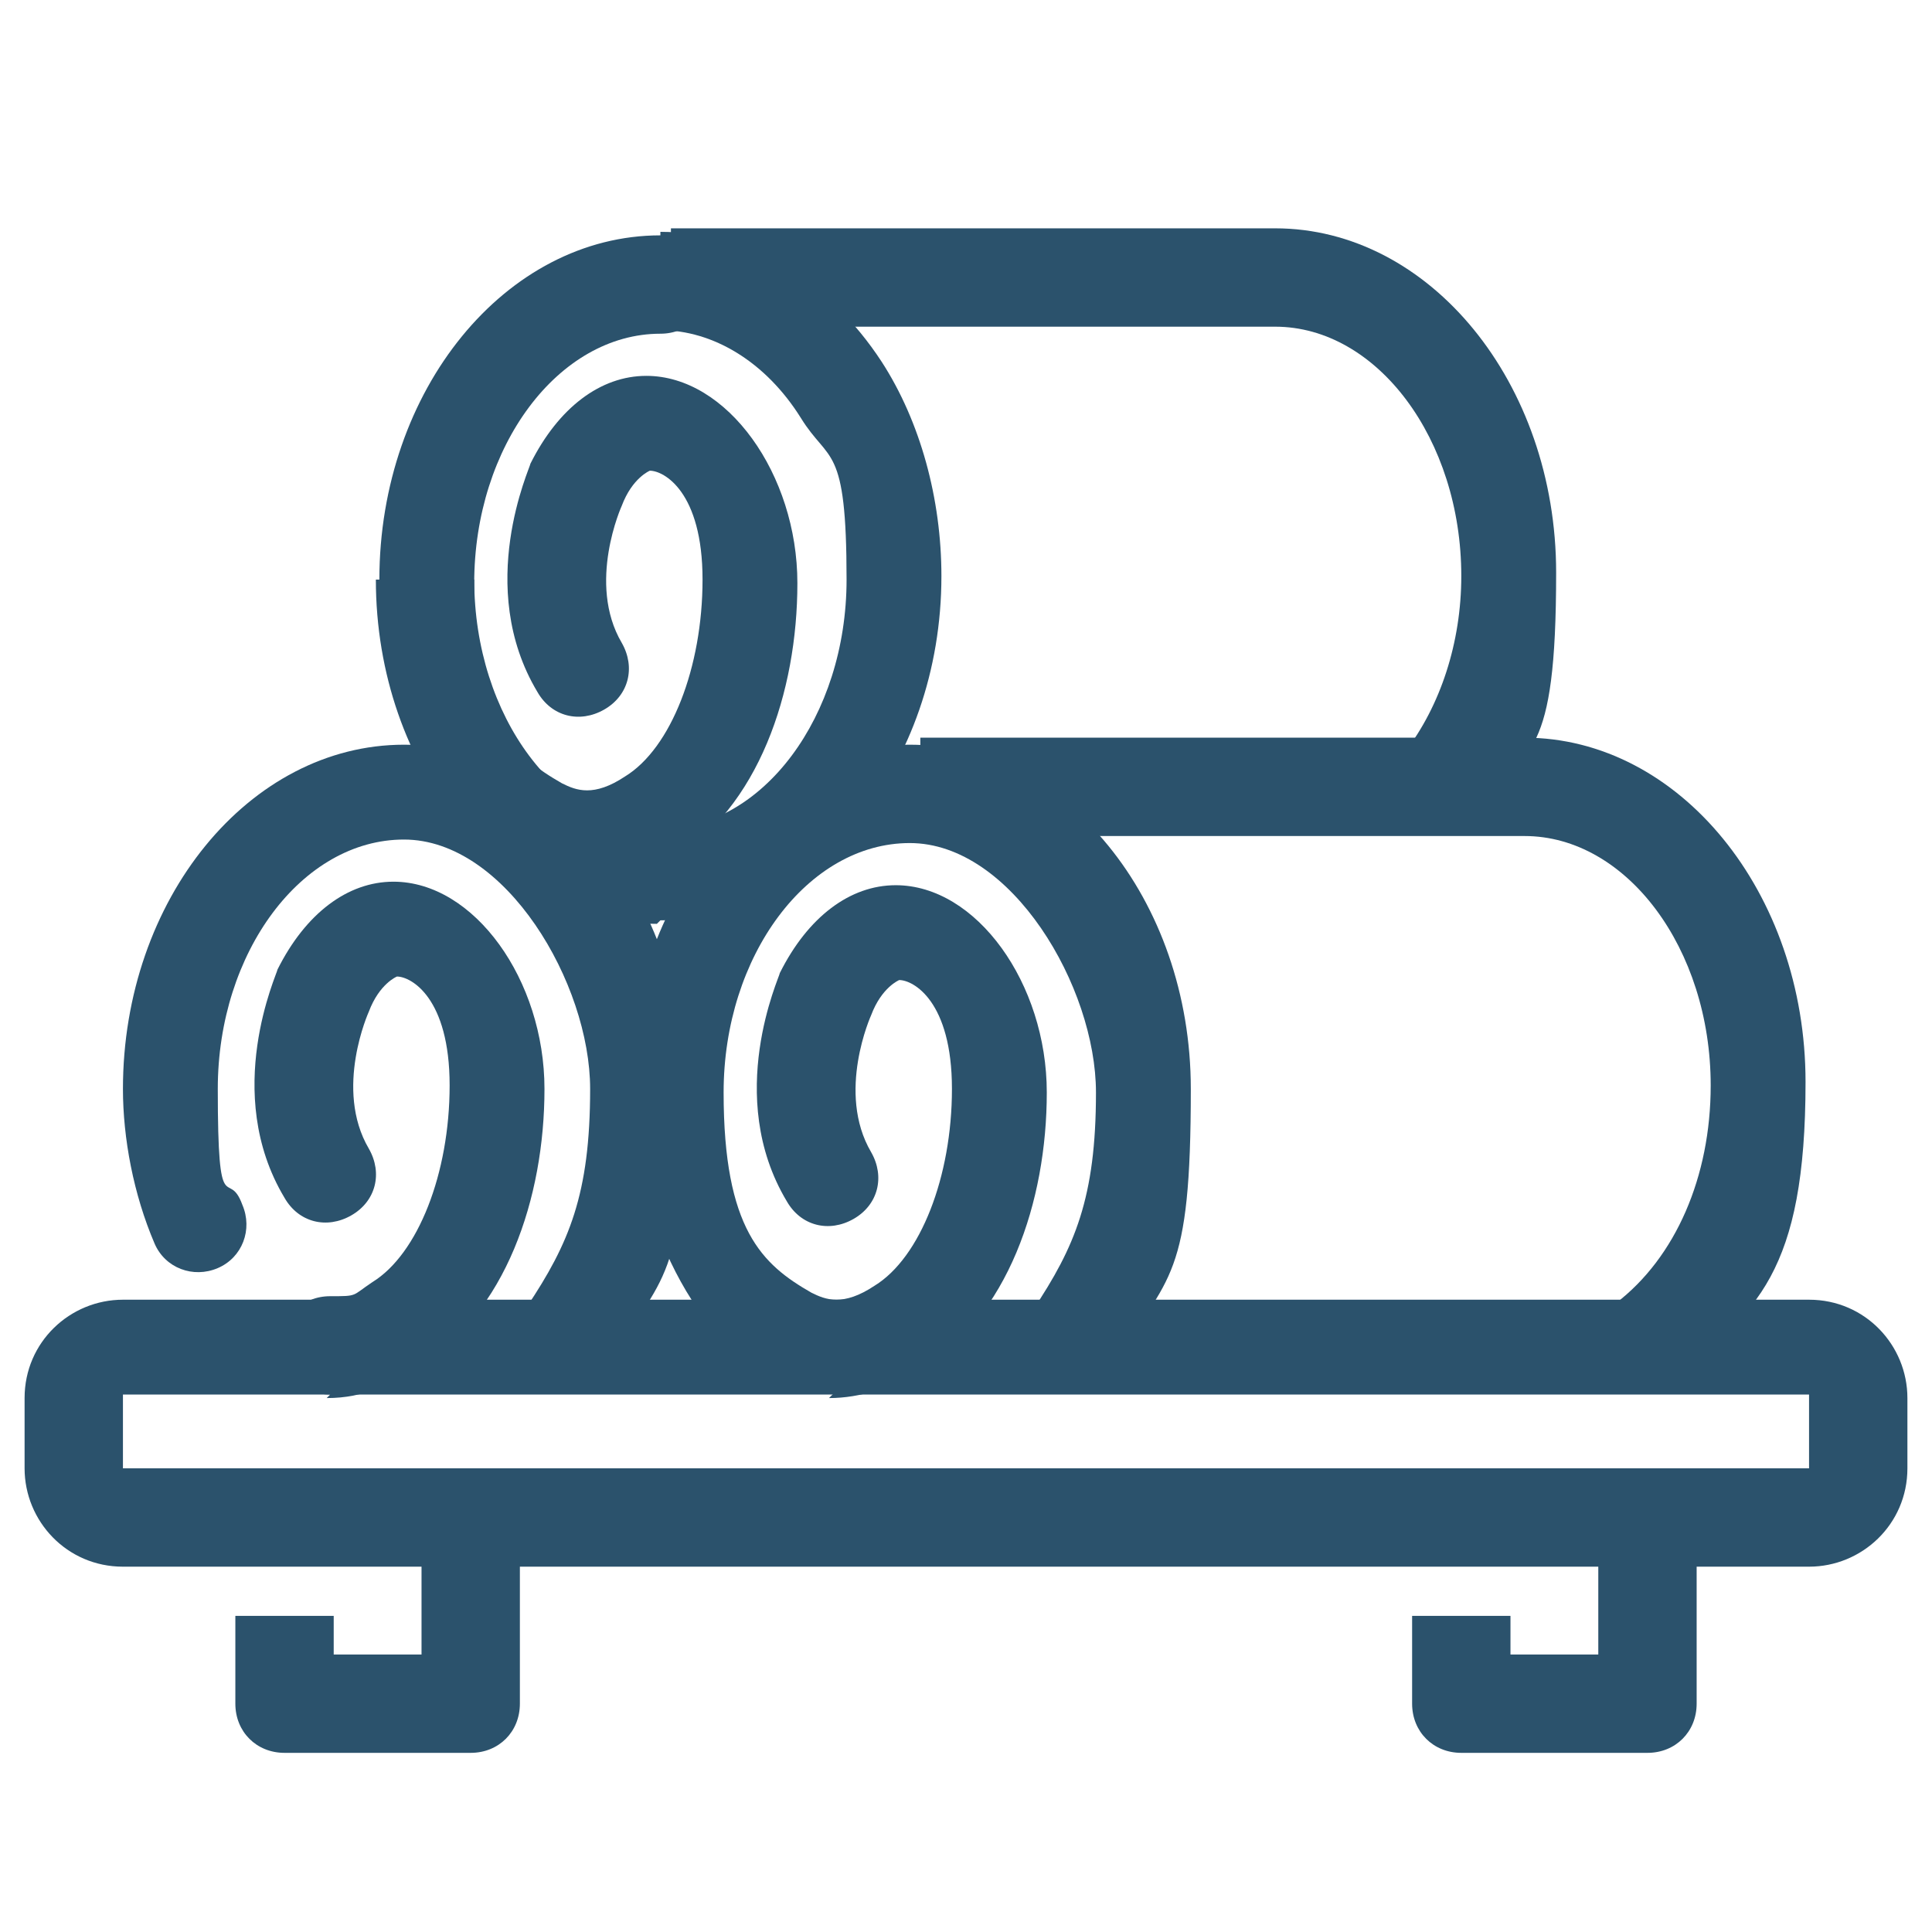
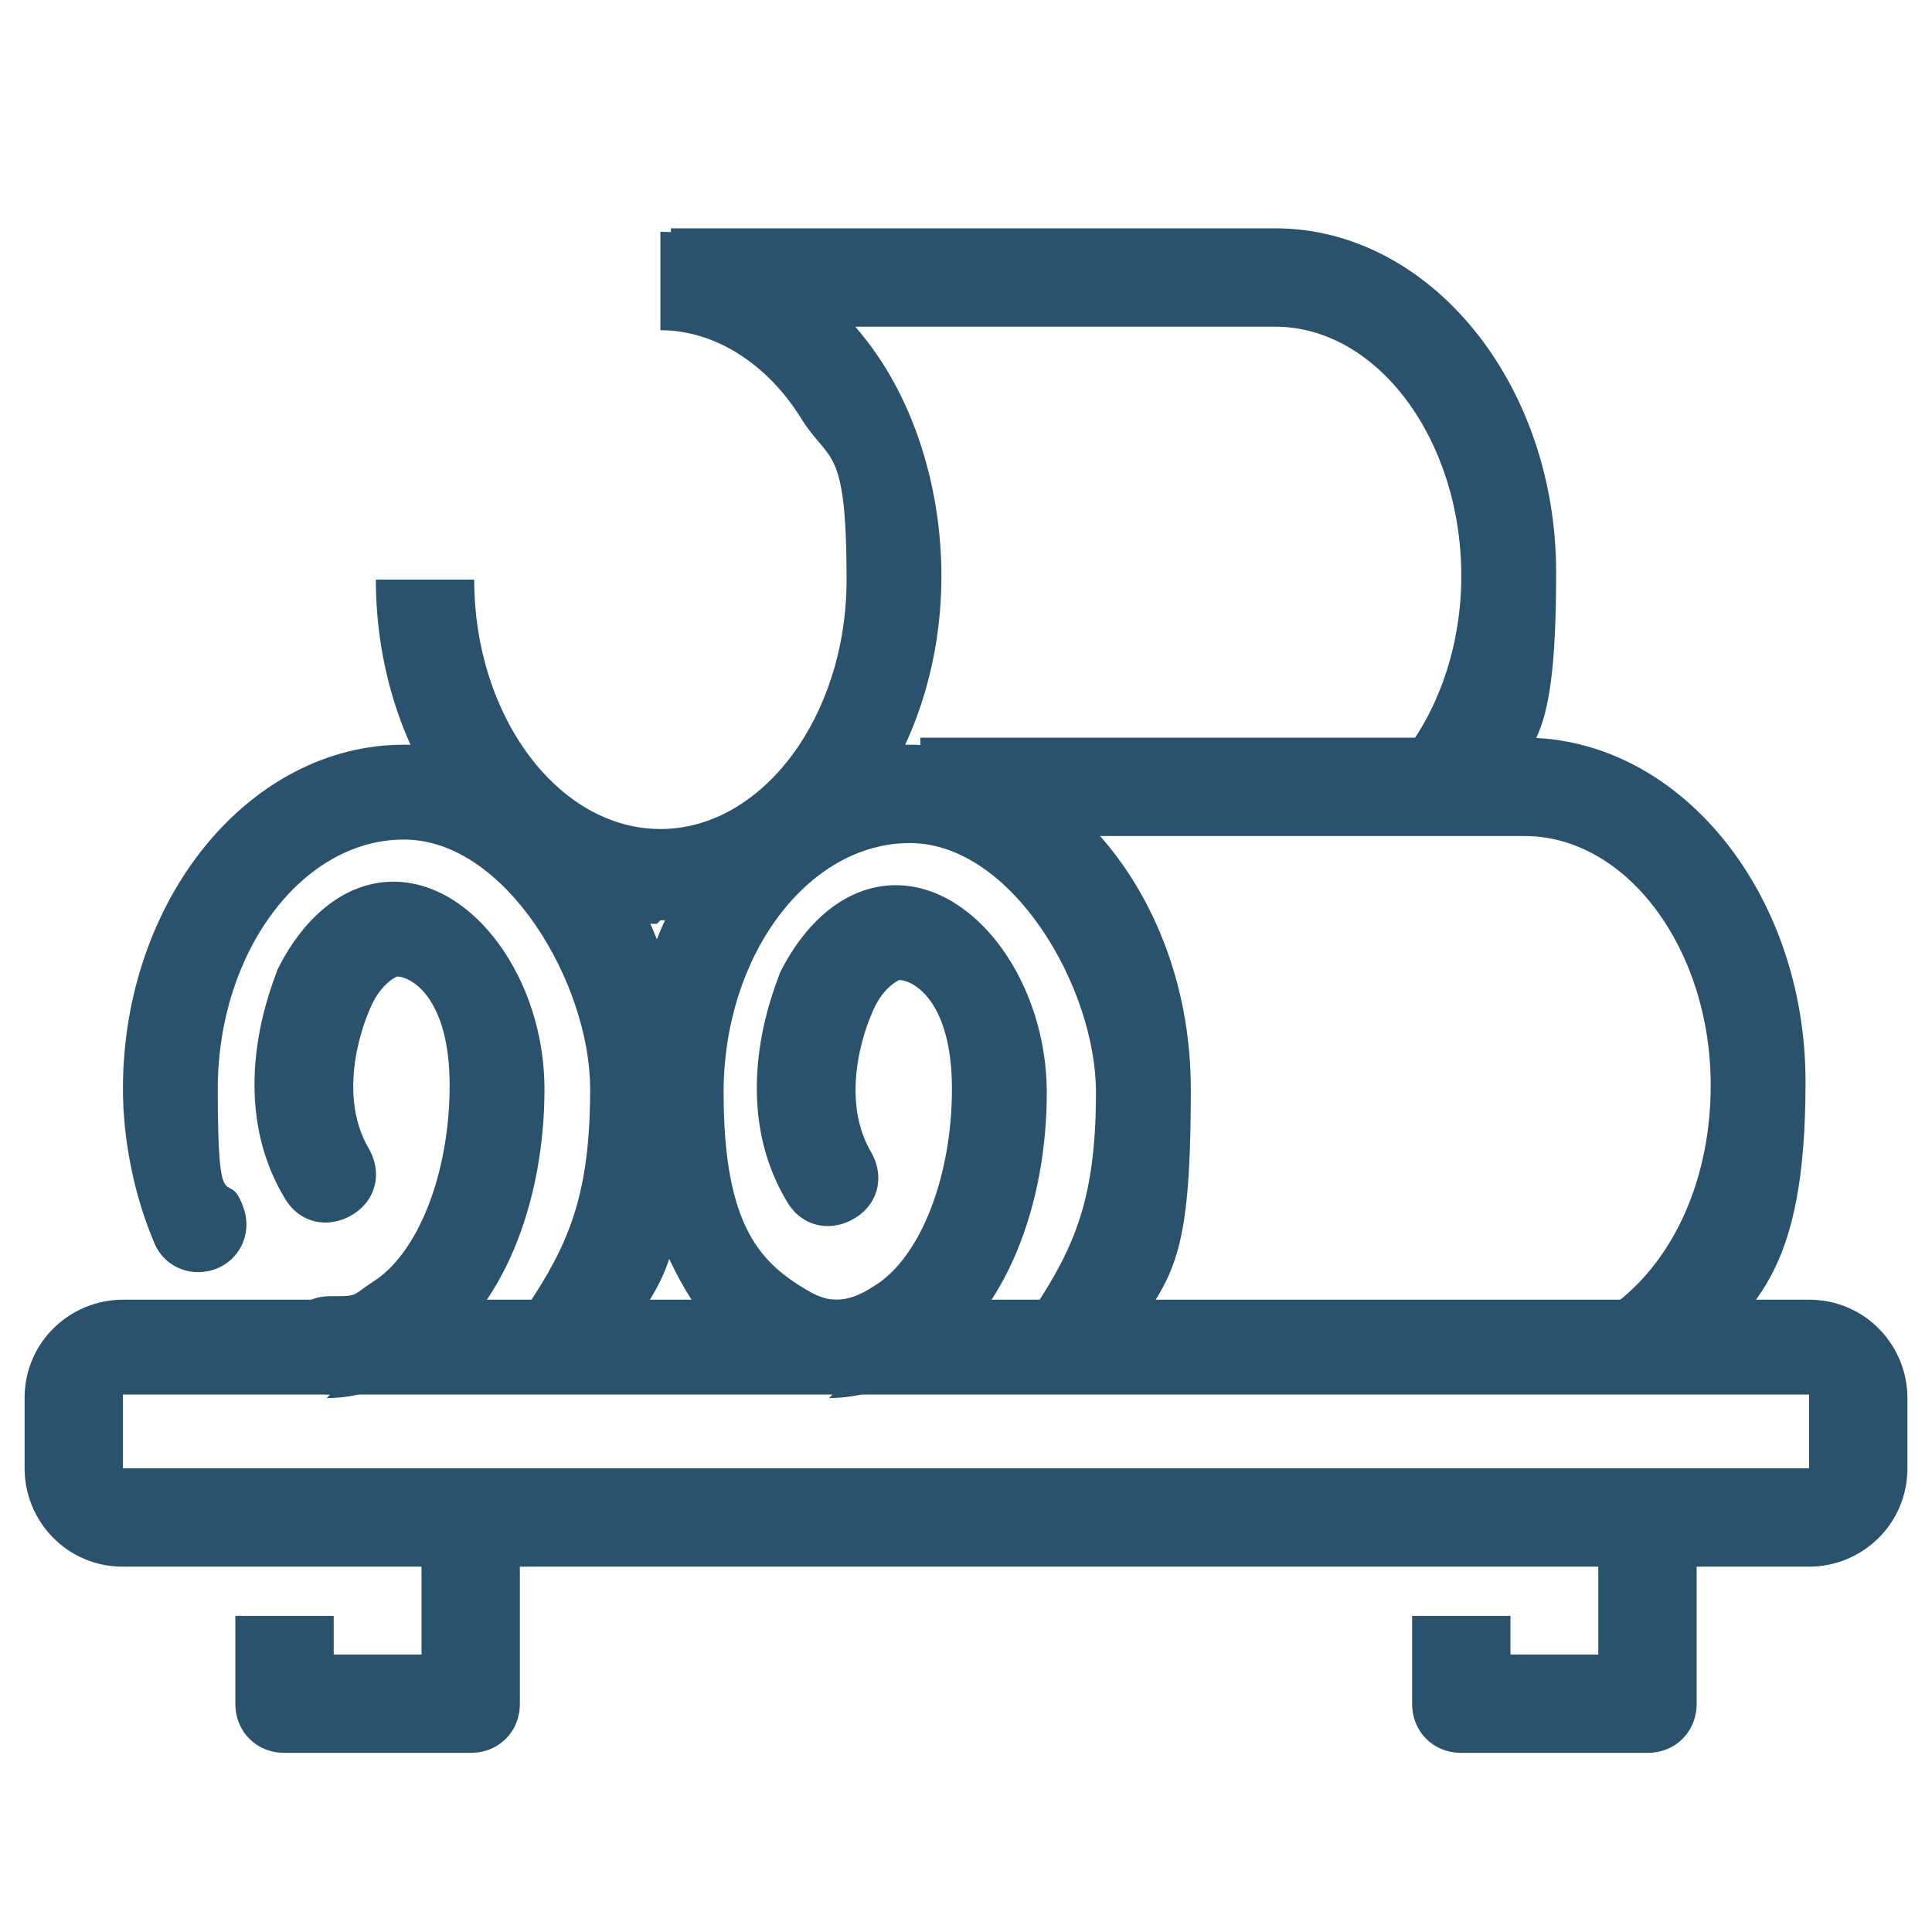
<svg xmlns="http://www.w3.org/2000/svg" id="Capa_2" version="1.1" viewBox="0 0 55 55">
  <defs>
    <style>
      .st0 {
        fill: #2b526c;
      }
    </style>
  </defs>
  <g>
    <g>
      <path class="st0" d="M23.8,39.6c-.7,0-1.4-.2-2-.5-2.7-1.5-3.9-5.8-3.9-8.1,0-5.4,3.6-9.8,8-9.8s8,4.4,8,9.8-.6,5.3-2.2,7.8c-.4.6-1.3.8-1.9.4-.6-.4-.8-1.3-.4-1.9,1.2-1.8,1.8-3.2,1.8-6.2s-2.4-7.1-5.3-7.1-5.3,3.2-5.3,7.1,1.1,4.9,2.5,5.7c.4.2.9.4,1.8-.2,1.3-.8,2.2-3.1,2.2-5.6s-1.1-3.1-1.5-3.1c0,0-.5.2-.8,1h0s-1,2.2,0,3.9c.4.7.2,1.5-.5,1.9-.7.4-1.5.2-1.9-.5-1.8-3-.2-6.4-.2-6.5.8-1.6,2-2.5,3.3-2.5,2.3,0,4.3,2.8,4.3,5.9s-1.1,6.4-3.6,7.9c-.8.5-1.7.8-2.6.8Z" />
      <path class="st0" d="M47.7,39.3l-1.7-2.2c1.7-1.3,2.7-3.6,2.7-6.2,0-3.9-2.4-7.1-5.3-7.1h-17.2v-2.8h17.2c4.4,0,8,4.4,8,9.8s-1.4,6.6-3.8,8.4Z" />
    </g>
    <path class="st0" d="M18.7,26.3c-4.4,0-8-4.4-8-9.8h2.8c0,3.9,2.4,7.1,5.3,7.1s5.3-3.2,5.3-7.1-.5-3.3-1.3-4.6c-1-1.6-2.5-2.5-4-2.5v-2.8c2.5,0,4.8,1.4,6.3,3.7,1.1,1.7,1.7,3.9,1.7,6.1,0,5.4-3.6,9.8-8,9.8Z" />
-     <path class="st0" d="M16.7,25.1c-.7,0-1.4-.2-2-.5-2.7-1.5-3.9-5.8-3.9-8.1,0-5.4,3.6-9.8,8-9.8s1.4.6,1.4,1.4-.6,1.4-1.4,1.4c-2.9,0-5.3,3.2-5.3,7.1s1.1,4.9,2.5,5.7c.4.2.9.4,1.8-.2,1.3-.8,2.2-3.1,2.2-5.6s-1.1-3.1-1.5-3.1c0,0-.5.2-.8,1h0s-1,2.2,0,3.9c.4.7.2,1.5-.5,1.9-.7.4-1.5.2-1.9-.5-1.8-3-.2-6.4-.2-6.5.8-1.6,2-2.5,3.3-2.5,2.3,0,4.3,2.8,4.3,5.9s-1.1,6.4-3.6,7.9c-.8.5-1.7.8-2.6.8Z" />
    <path class="st0" d="M9.4,39.7c-.8,0-1.4-.6-1.4-1.4s.6-1.4,1.4-1.4.6,0,1.2-.4c1.3-.8,2.2-3.1,2.2-5.6s-1.1-3.1-1.5-3.1c0,0-.5.2-.8,1h0s-1,2.2,0,3.9c.4.7.2,1.5-.5,1.9-.7.4-1.5.2-1.9-.5-1.8-3-.2-6.4-.2-6.5.8-1.6,2-2.5,3.3-2.5,2.3,0,4.3,2.8,4.3,5.9s-1.1,6.4-3.6,7.9c-.8.5-1.5.9-2.6.9Z" />
    <path class="st0" d="M16.2,39.3c-.3,0-.5,0-.8-.2-.6-.4-.8-1.3-.4-1.9,1.2-1.8,1.8-3.2,1.8-6.2s-2.4-7.1-5.3-7.1-5.3,3.2-5.3,7.1.3,2.2.7,3.3c.3.7,0,1.5-.7,1.8-.7.3-1.5,0-1.8-.7-.6-1.4-.9-3-.9-4.4,0-5.4,3.6-9.8,8-9.8s8,4.4,8,9.8-.6,5.3-2.2,7.8c-.3.4-.7.6-1.2.6Z" />
-     <path class="st0" d="M42.2,23.1l-2.2-1.7c1-1.3,1.6-3.1,1.6-5,0-3.9-2.4-7.1-5.3-7.1h-17.2v-2.8h17.2c4.4,0,8,4.4,8,9.8s-.8,4.9-2.1,6.7Z" />
+     <path class="st0" d="M42.2,23.1l-2.2-1.7c1-1.3,1.6-3.1,1.6-5,0-3.9-2.4-7.1-5.3-7.1h-17.2v-2.8h17.2c4.4,0,8,4.4,8,9.8s-.8,4.9-2.1,6.7" />
  </g>
  <path class="st0" d="M51.5,44.6H3.5c-1.6,0-2.8-1.3-2.8-2.8v-2c0-1.6,1.3-2.8,2.8-2.8h48c1.6,0,2.8,1.3,2.8,2.8v2c0,1.6-1.3,2.8-2.8,2.8ZM3.5,39.7v2.1s48,0,48,0h0v-2.1H3.5Z" />
  <g>
    <path class="st0" d="M13.4,49.9h-5.3c-.8,0-1.4-.6-1.4-1.4v-2.5h2.8v1.1h2.5v-3.9h2.8v5.3c0,.8-.6,1.4-1.4,1.4Z" />
    <path class="st0" d="M46.9,49.9h-5.3c-.8,0-1.4-.6-1.4-1.4v-2.5h2.8v1.1h2.5v-3.9h2.8v5.3c0,.8-.6,1.4-1.4,1.4Z" />
  </g>
</svg>